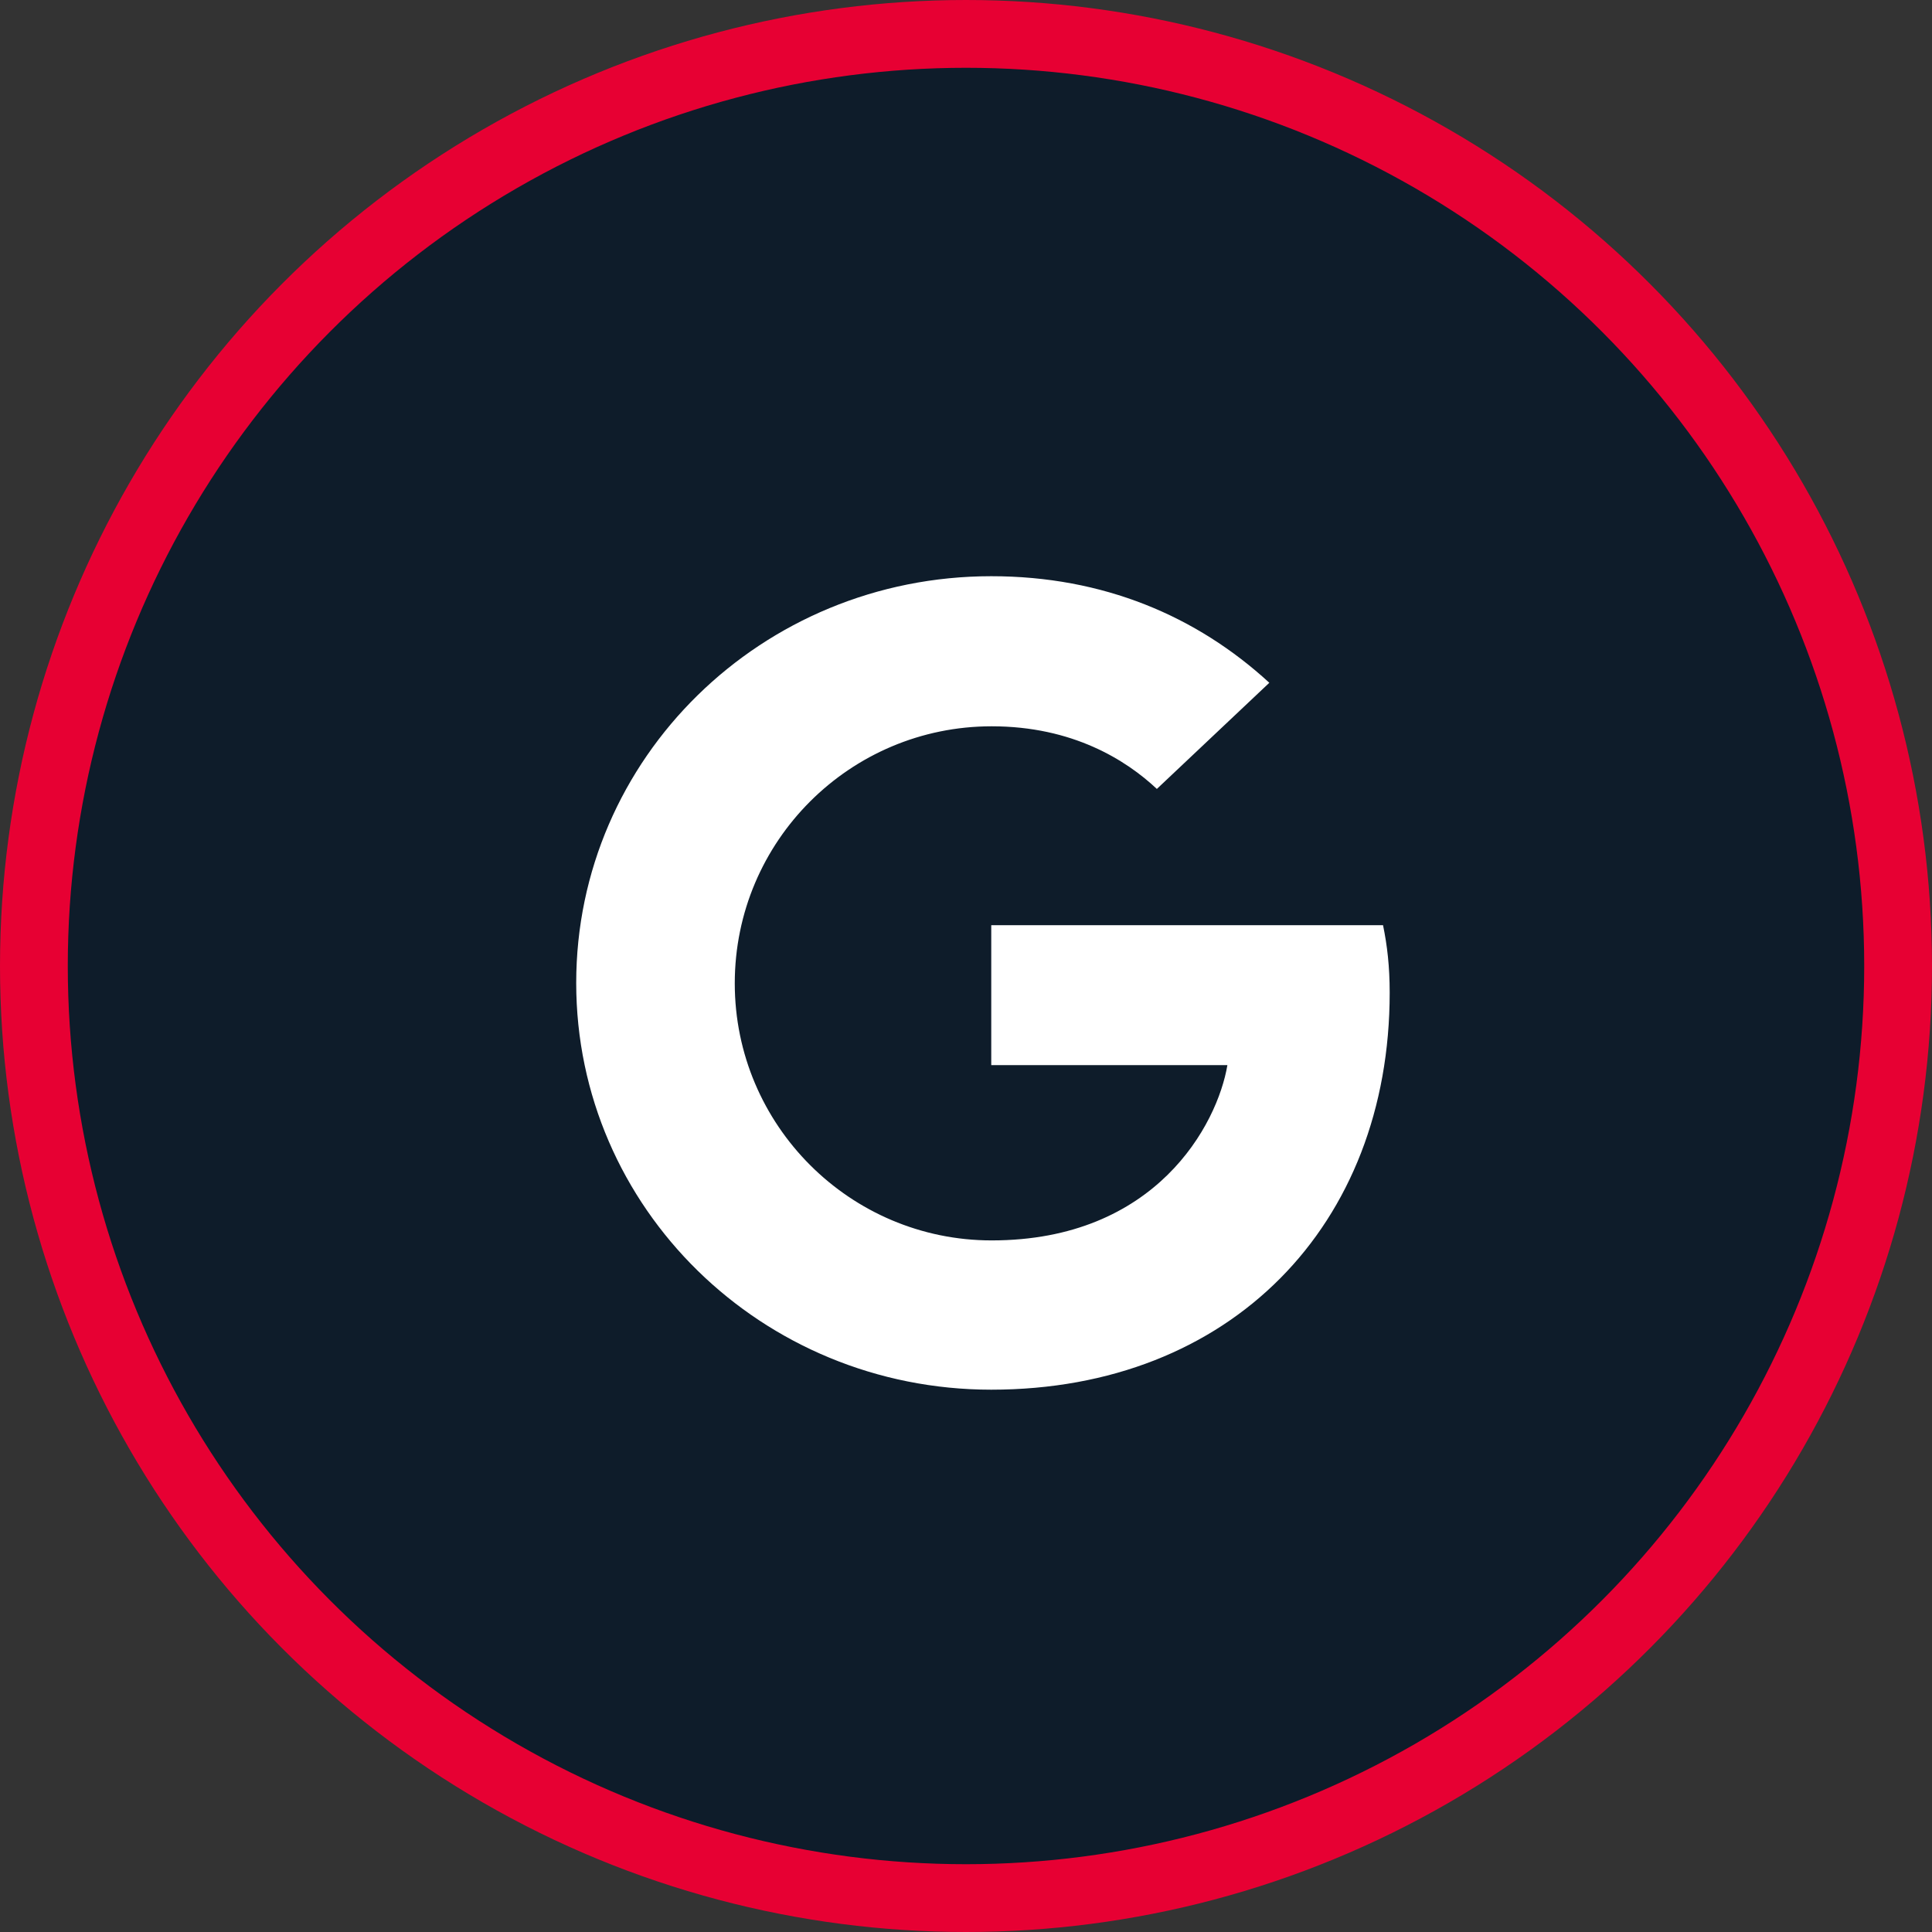
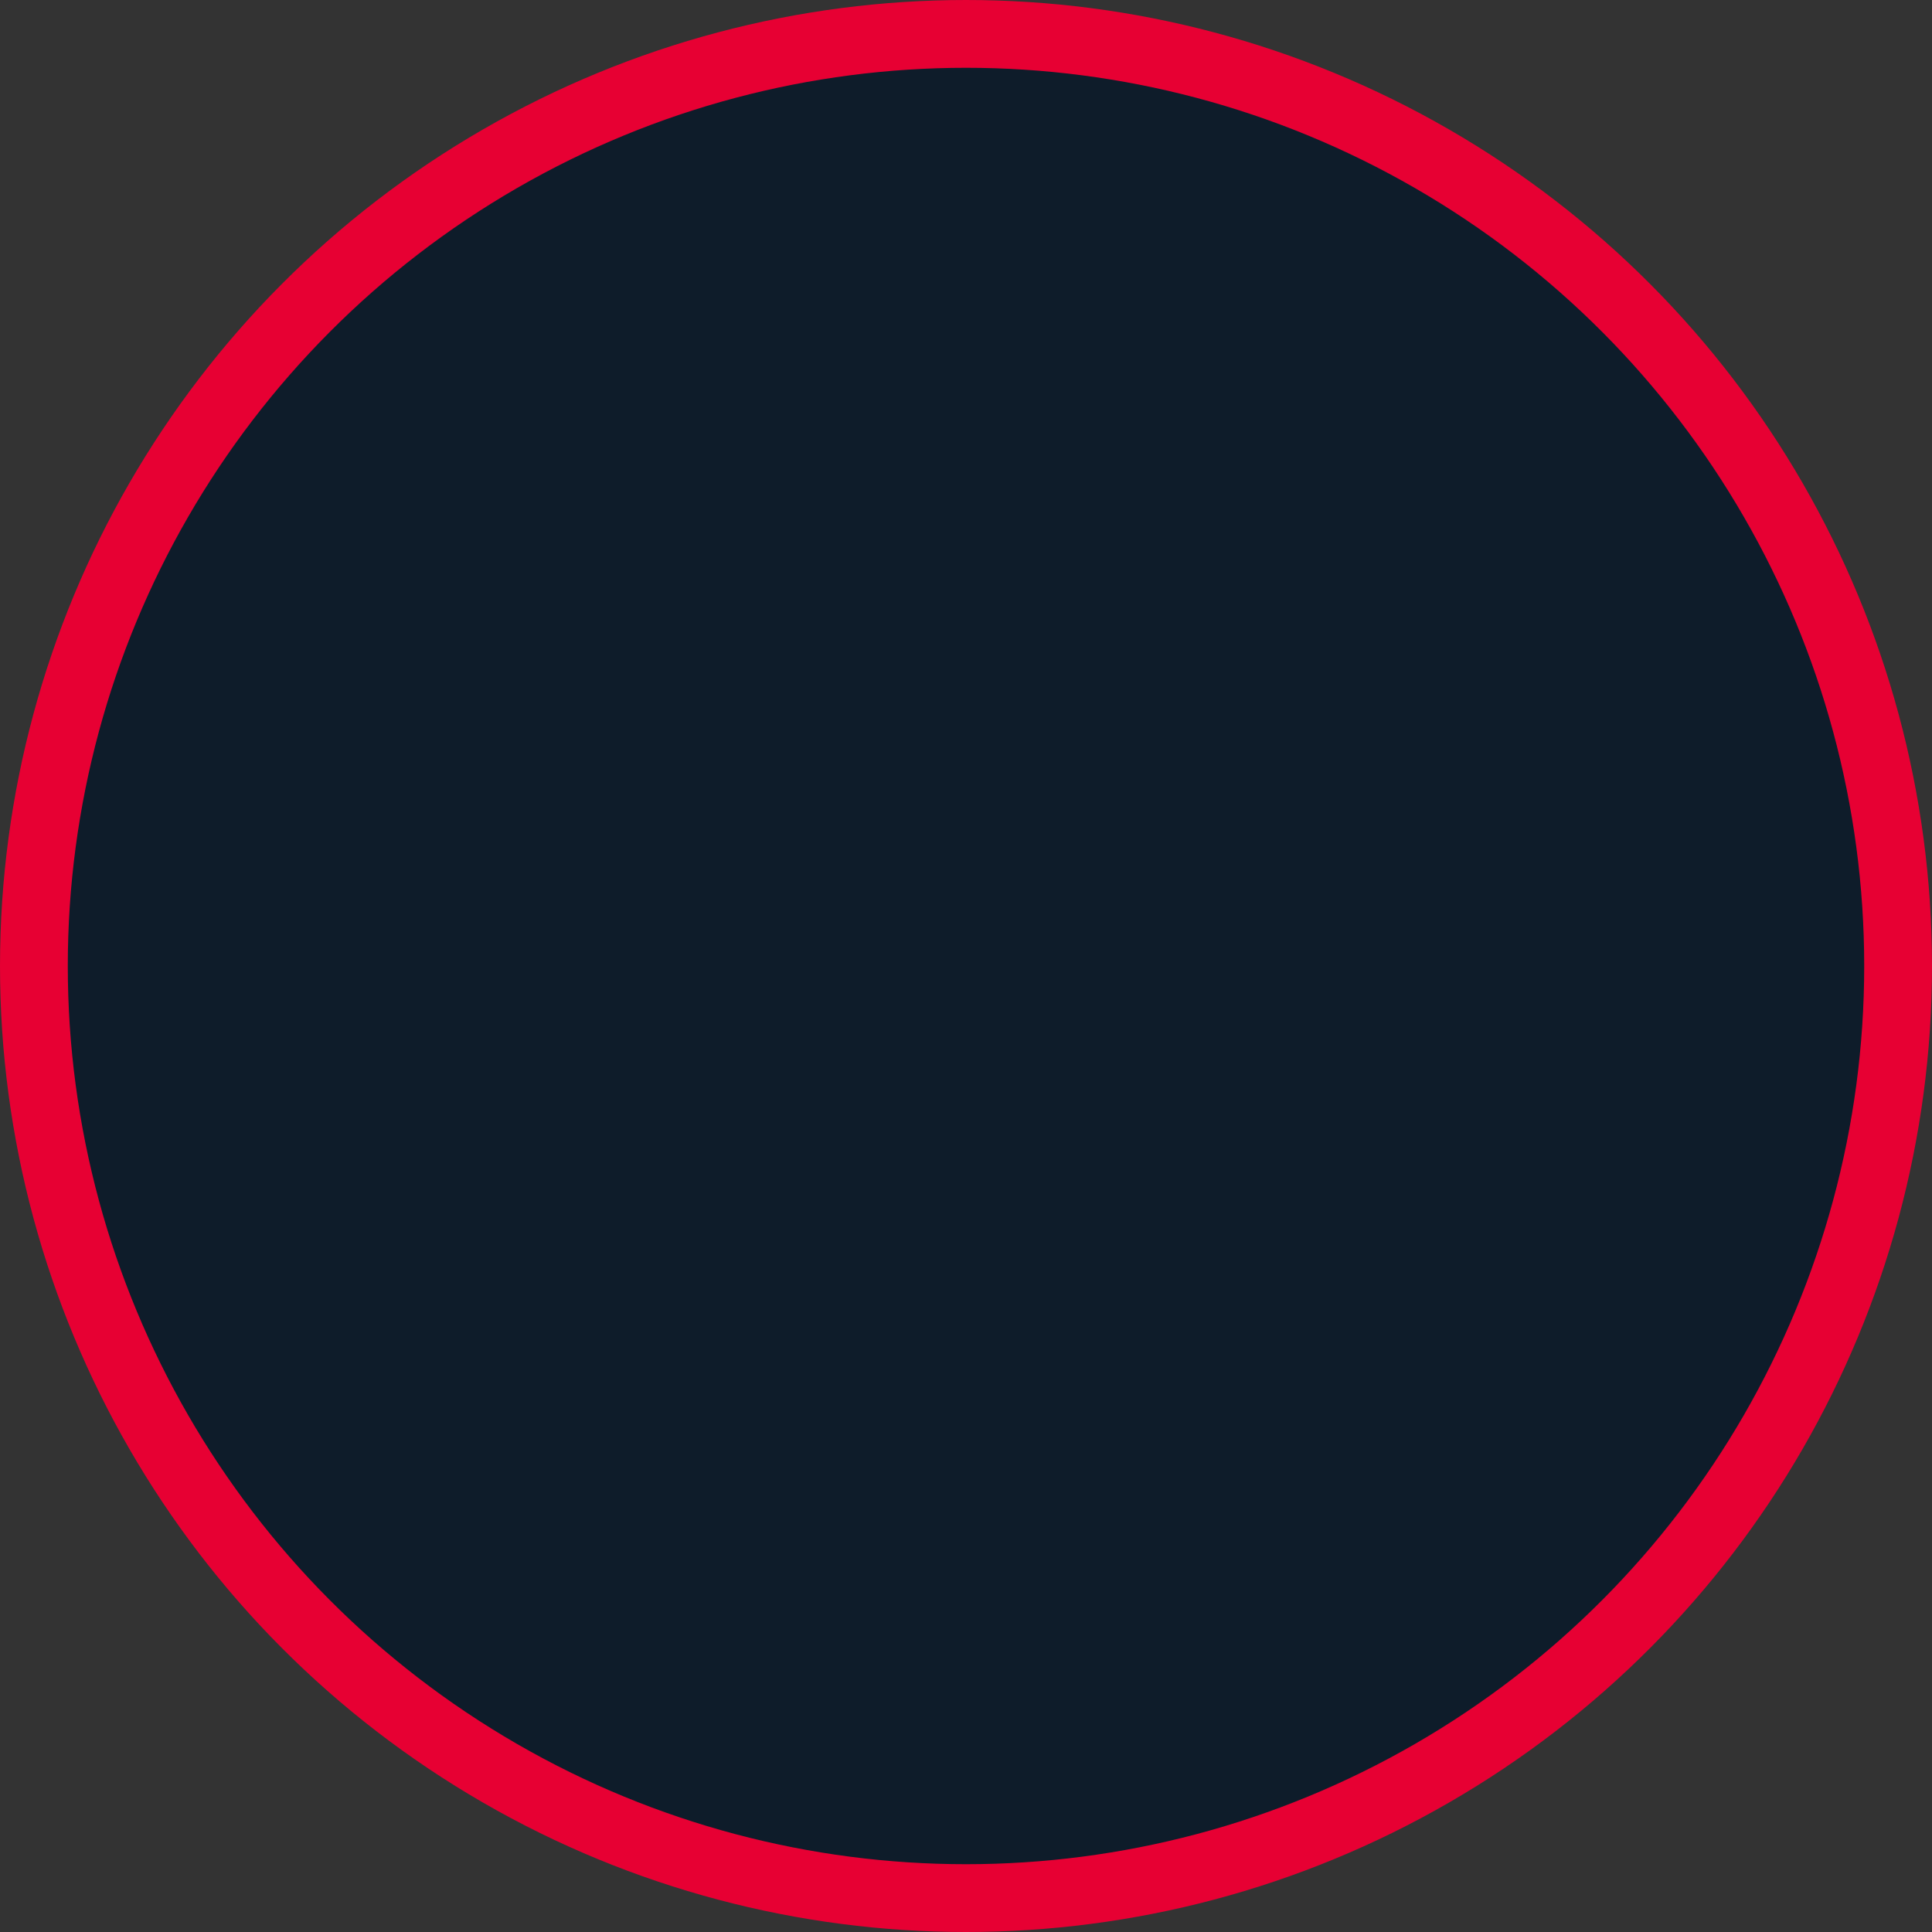
<svg xmlns="http://www.w3.org/2000/svg" viewBox="0 0 57 57">
  <rect x="0" y="0" width="57" height="57" fill="#333333" stroke="none" />
  <g fill="none" fill-rule="evenodd" transform="translate(2 2)">
    <circle cx="26.5" cy="26.5" r="27.5" fill="#0E1C2A" stroke="#E70033" stroke-width="2" />
-     <path fill="#FFF" d="M15,27 C15,20.364 20.473,15 27.245,15 C30.551,15 33.306,16.176 35.449,18.144 L32.131,21.276 C31.224,20.424 29.645,19.428 27.257,19.428 C23.082,19.428 19.678,22.812 19.678,27.012 C19.678,31.2 23.082,34.596 27.257,34.596 C32.106,34.596 33.918,31.176 34.212,29.424 L27.245,29.424 L27.245,25.296 L38.804,25.296 C38.927,25.896 39,26.508 39,27.288 C39,34.14 34.31,39 27.245,39 C20.473,39 15,33.636 15,27 Z" />
  </g>
</svg>